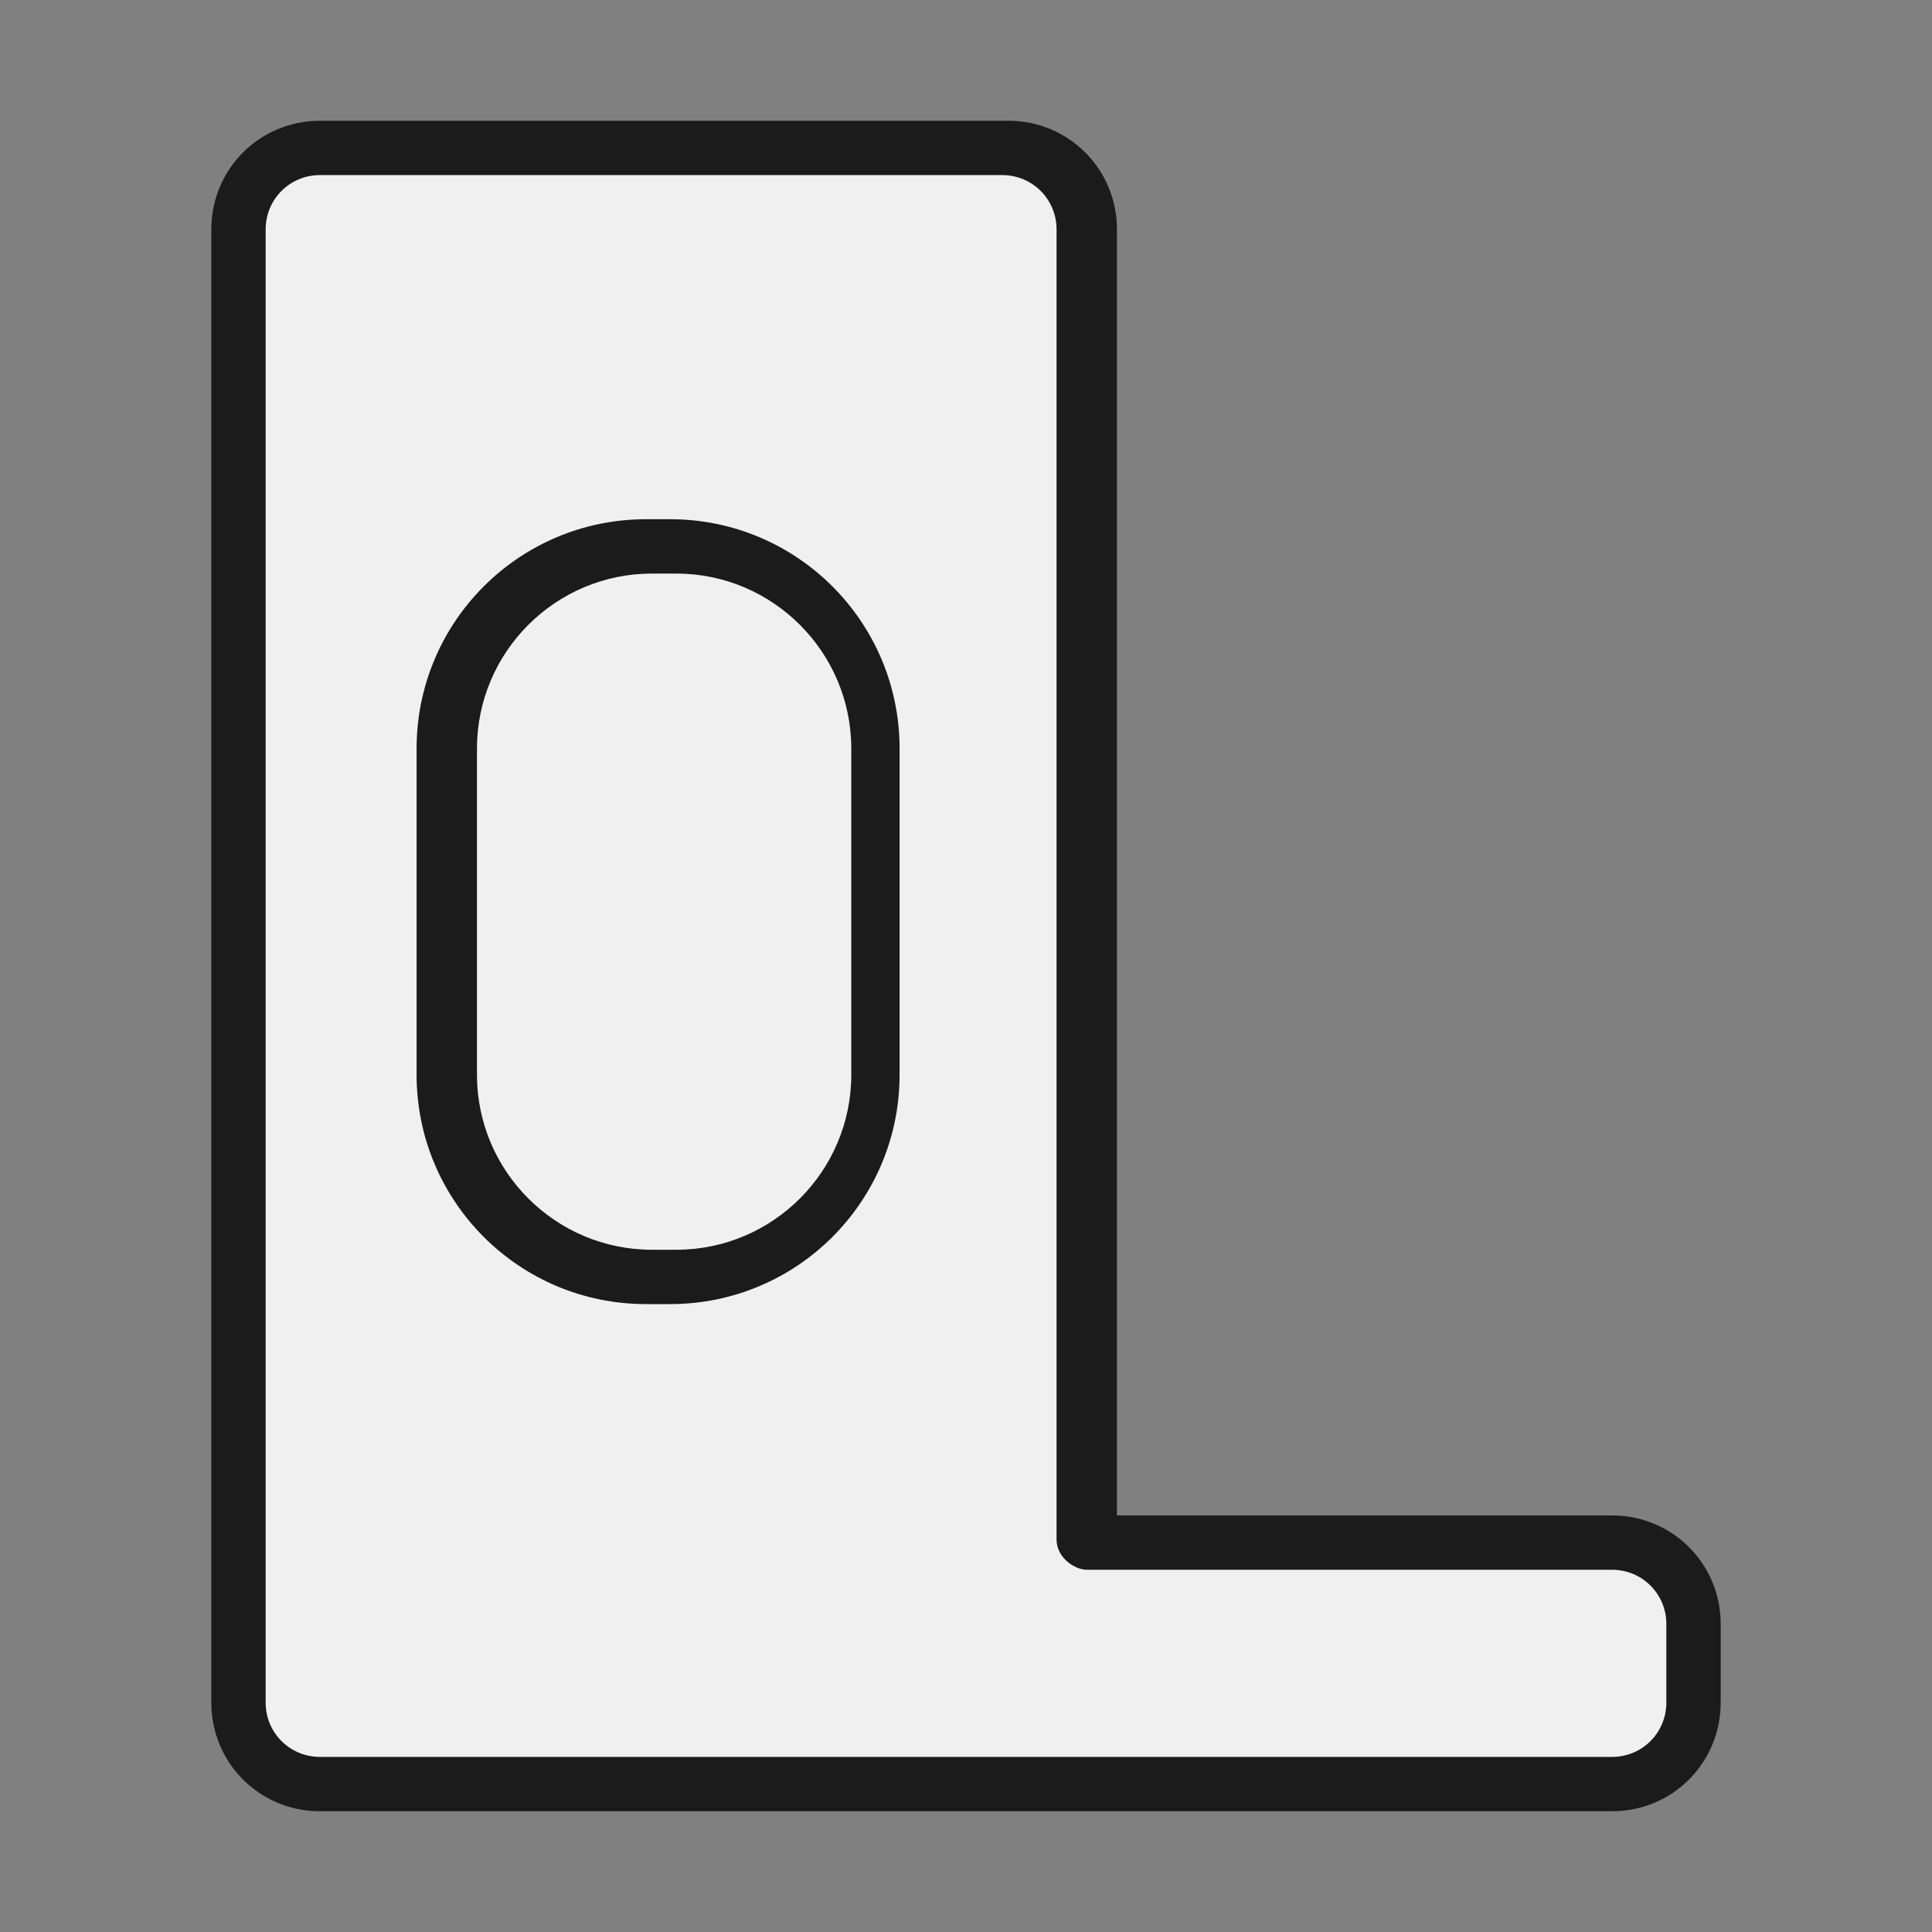
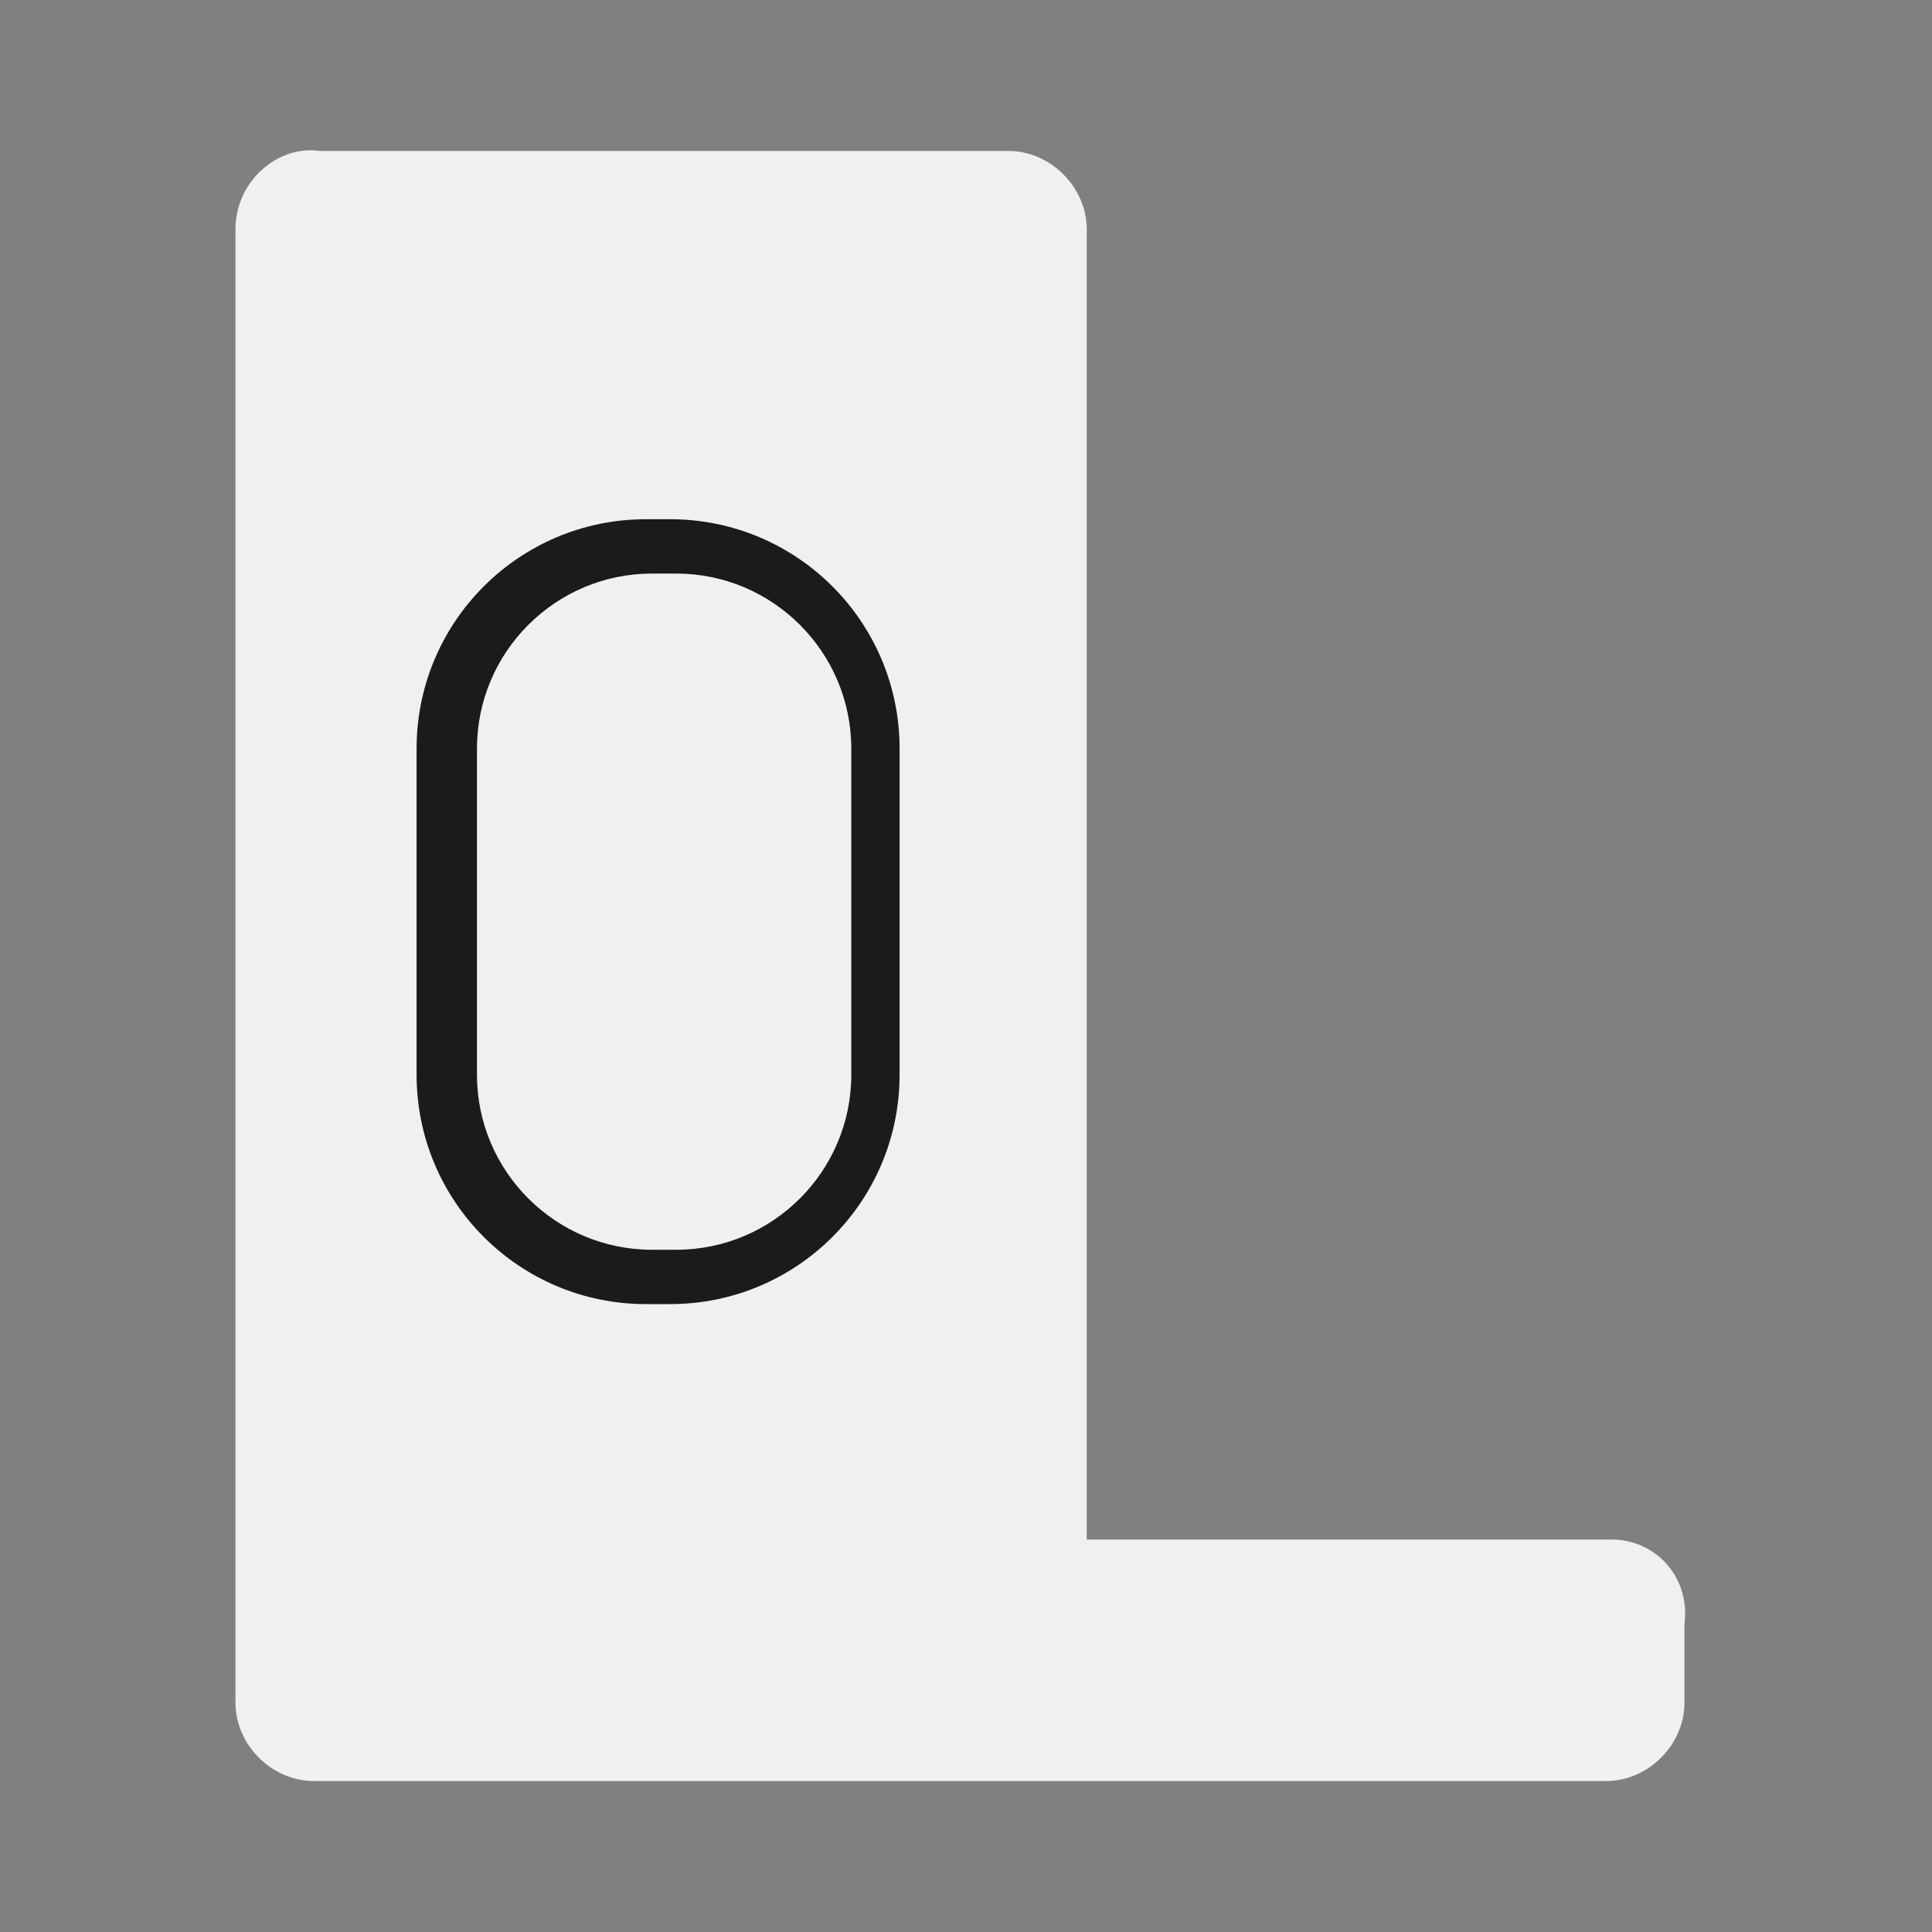
<svg xmlns="http://www.w3.org/2000/svg" version="1.1" id="Layer_1" x="0px" y="0px" viewBox="0 0 32 32" style="enable-background:new 0 0 32 32;" xml:space="preserve">
  <rect x="0" y="0" width="32" height="32" fill="#808080" stroke="none" />
  <style type="text/css">
	.st0{fill:#F0F0F0;}
	.st1{fill:#1B1B1B;}
</style>
  <g>
    <path class="st0" d="M26.7,25.5H18V3.8c0-0.7-0.6-1.3-1.3-1.3H5.3C4.6,2.4,3.9,3,3.9,3.8v24.4c0,0.7,0.6,1.3,1.3,1.3h7h4.4h10   c0.7,0,1.3-0.6,1.3-1.3v-1.3C28,26.1,27.4,25.5,26.7,25.5z" />
-     <path class="st1" d="M26.7,30H5.3c-1,0-1.8-0.8-1.8-1.8V3.8c0-1,0.8-1.8,1.8-1.8h11.4c1,0,1.8,0.8,1.8,1.8v21.3h8.2   c1,0,1.8,0.8,1.8,1.8v1.3C28.5,29.2,27.7,30,26.7,30z M5.3,2.9c-0.5,0-0.9,0.4-0.9,0.9v24.4c0,0.5,0.4,0.9,0.9,0.9h21.4   c0.5,0,0.9-0.4,0.9-0.9v-1.3c0-0.5-0.4-0.9-0.9-0.9H18c-0.2,0-0.5-0.2-0.5-0.5V3.8c0-0.5-0.4-0.9-0.9-0.9C16.7,2.9,5.3,2.9,5.3,2.9   z" />
    <path class="st0" d="M11,21.1L11,21.1c-1.9,0-3.5-1.6-3.5-3.5v-5c0-1.9,1.6-3.5,3.5-3.5l0,0c1.9,0,3.5,1.6,3.5,3.5v5   C14.5,19.5,12.9,21.1,11,21.1z" />
    <path class="st1" d="M11.1,21.6h-0.4c-2.1,0-3.8-1.7-3.8-3.8v-5.4c0-2.1,1.7-3.8,3.8-3.8h0.4c2.1,0,3.8,1.7,3.8,3.8v5.4   C14.9,19.9,13.2,21.6,11.1,21.6z M10.8,9.5c-1.6,0-2.9,1.3-2.9,2.9v5.4c0,1.6,1.3,2.9,2.9,2.9h0.4c1.6,0,2.9-1.3,2.9-2.9v-5.4   c0-1.6-1.3-2.9-2.9-2.9C11.1,9.5,10.8,9.5,10.8,9.5z" />
  </g>
</svg>